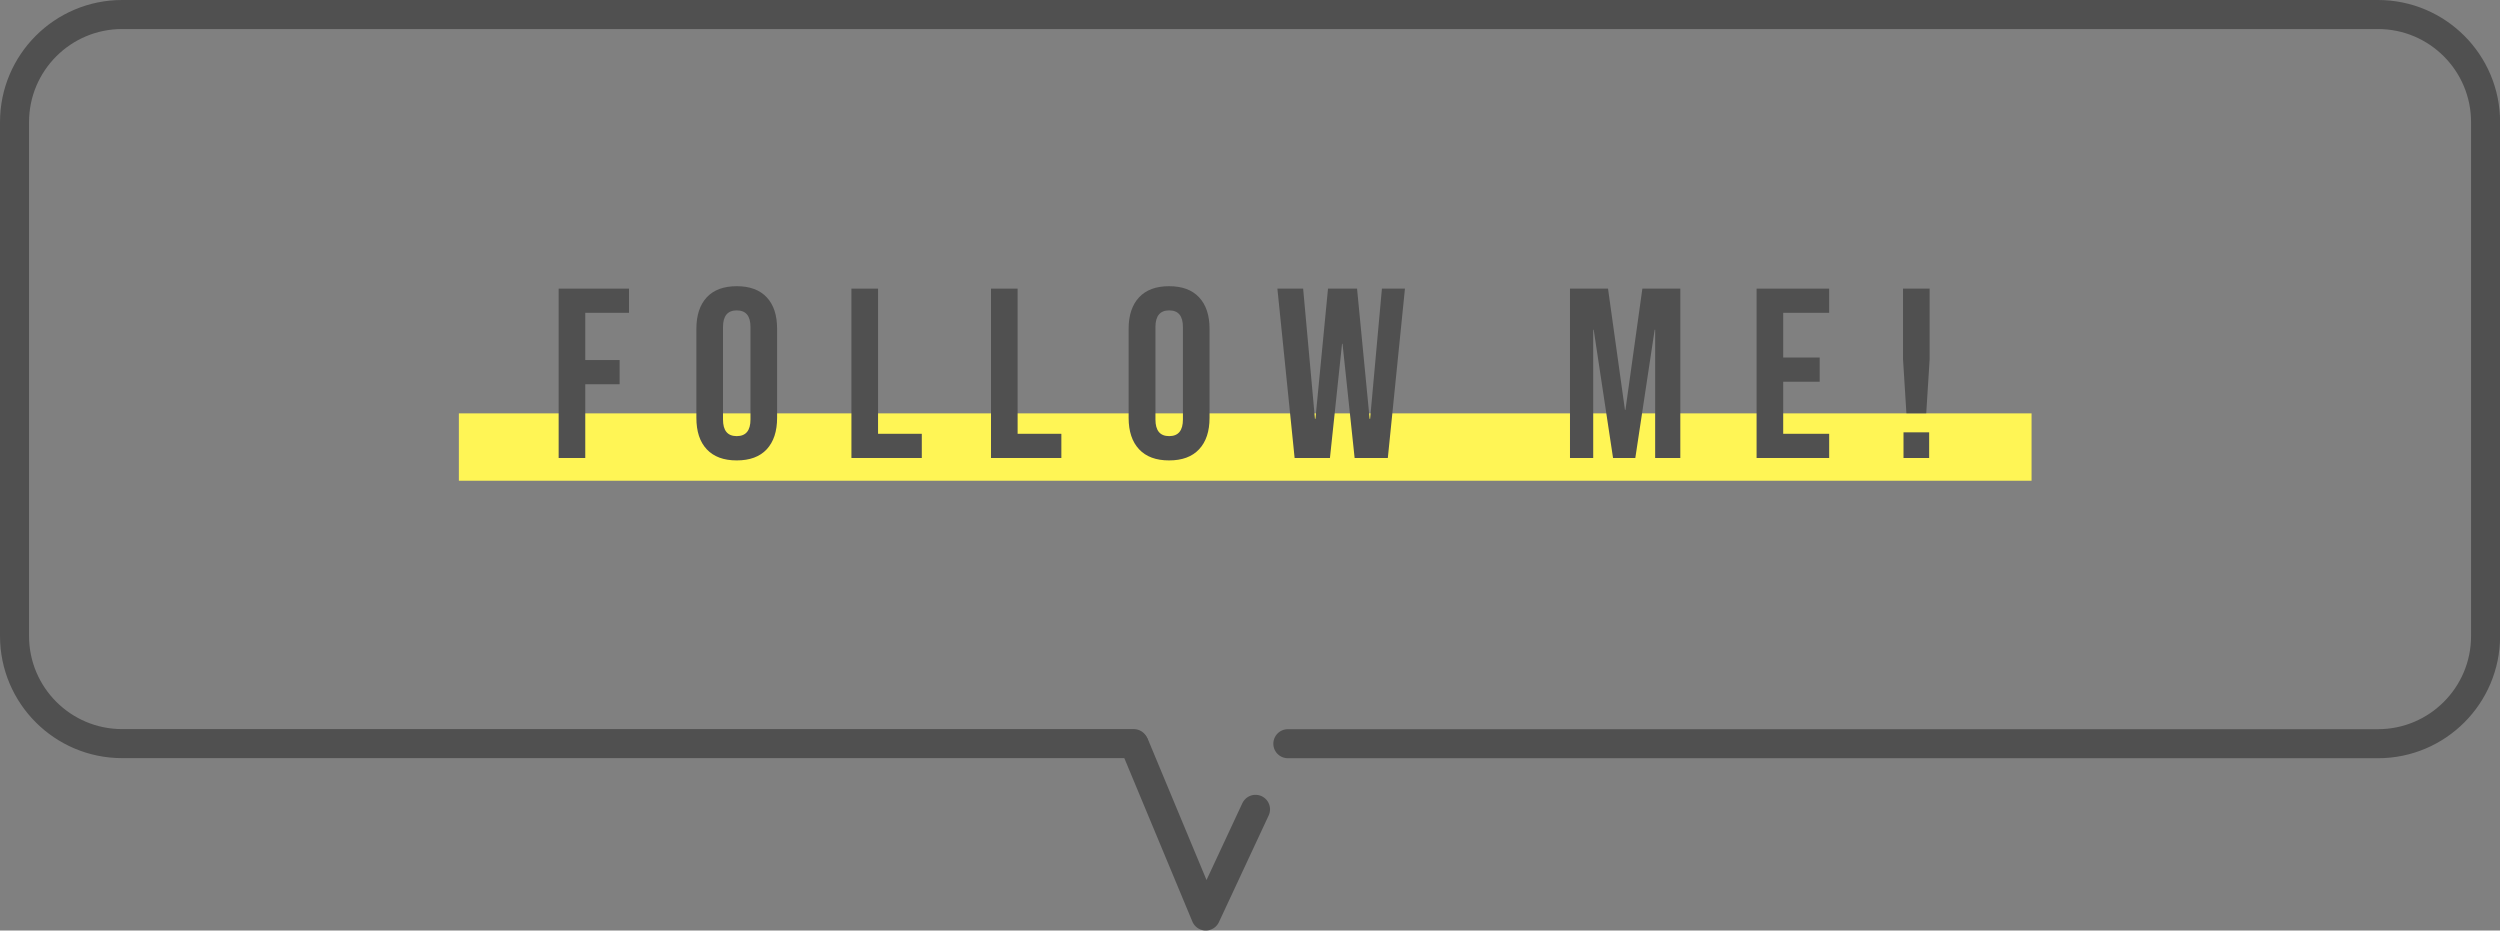
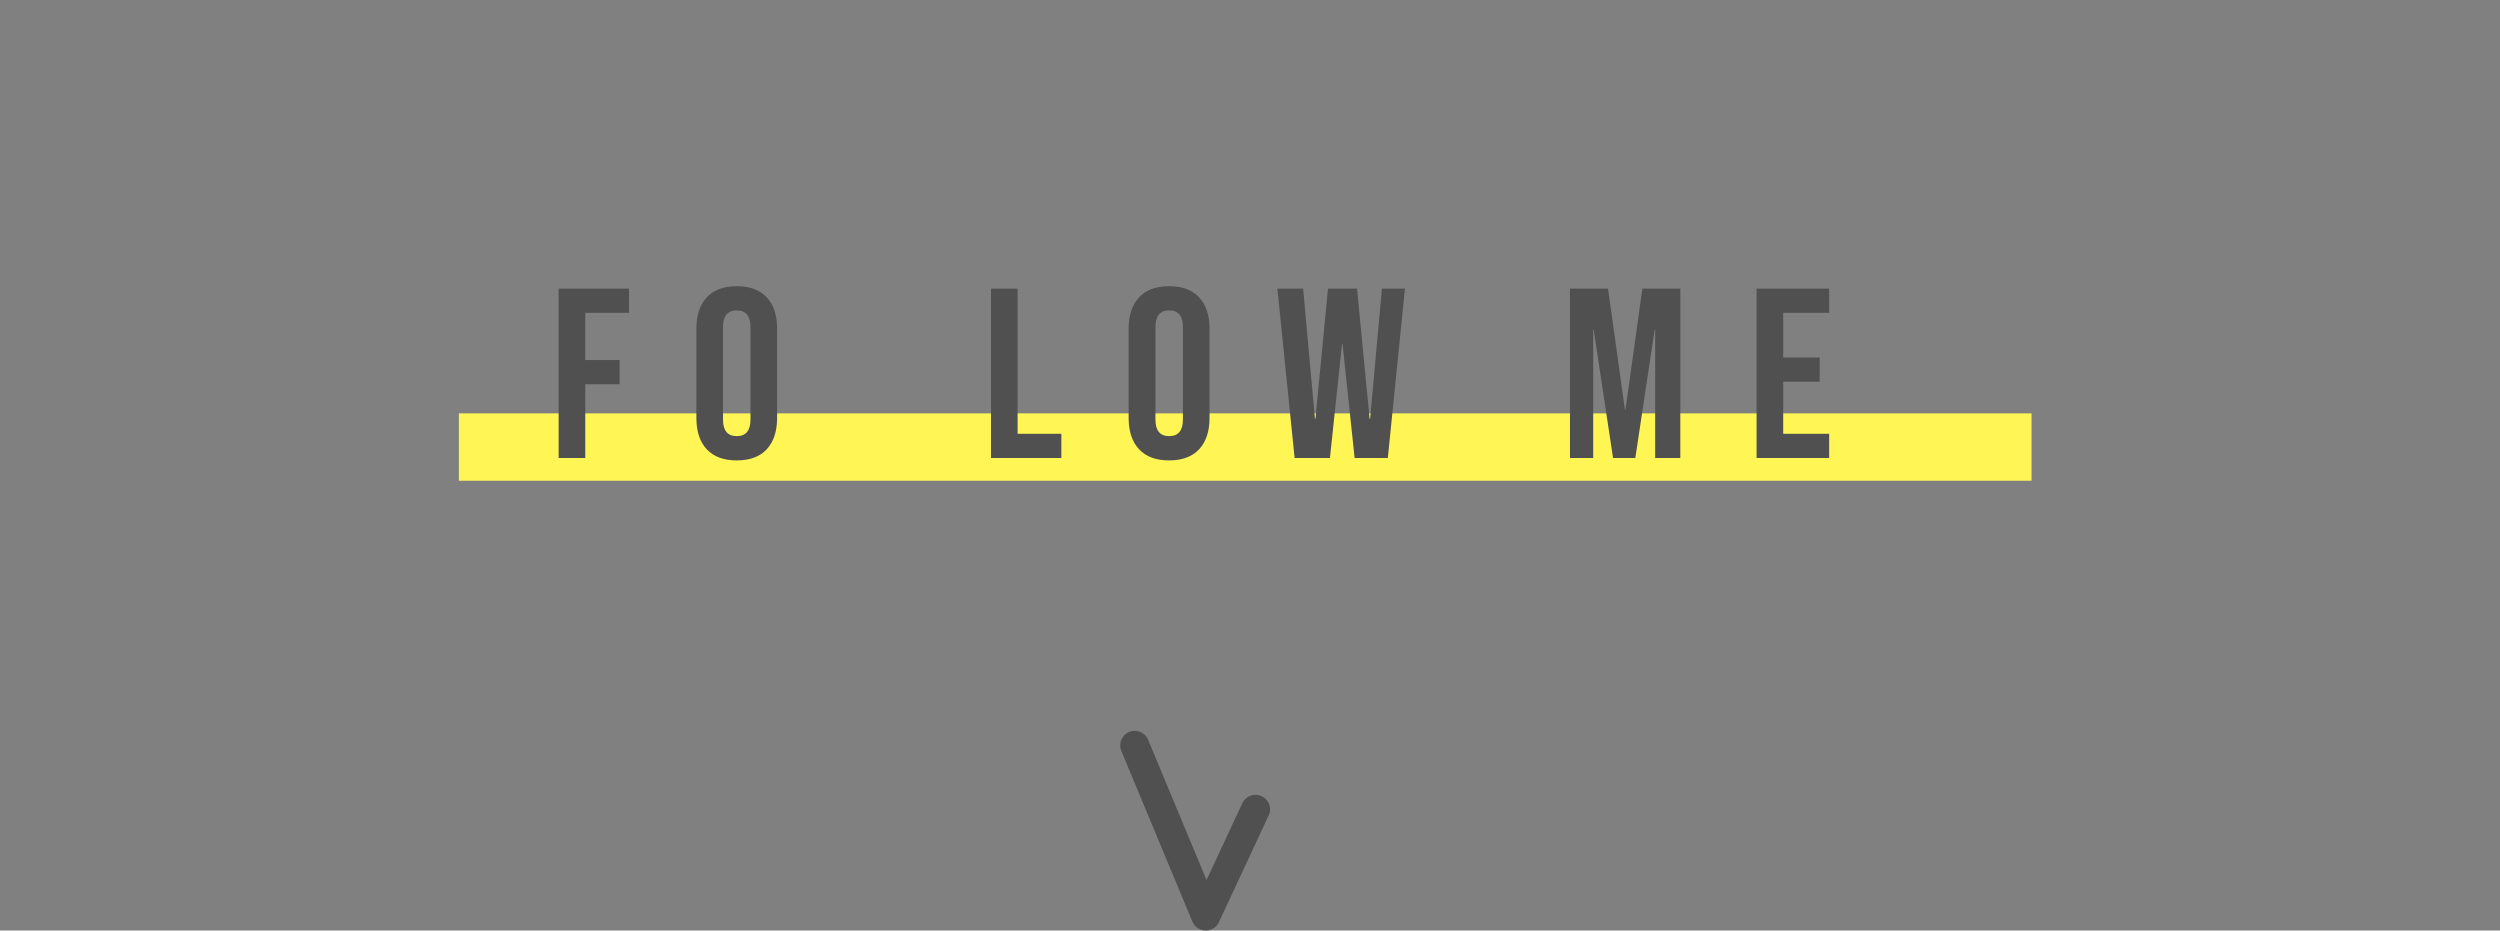
<svg xmlns="http://www.w3.org/2000/svg" id="b" data-name="レイヤー 2" viewBox="0 0 258.3 96.14">
  <rect x="0" y="0" width="258.3" height="96.14" fill="#808080" stroke="none" />
  <defs>
    <style>
      .e {
        fill: #fff555;
      }

      .f {
        fill: #505050;
      }

      .g {
        fill: none;
        stroke: #505050;
        stroke-linecap: round;
        stroke-linejoin: round;
        stroke-width: 3px;
      }
    </style>
  </defs>
  <g id="c" data-name="footer">
    <g id="d" data-name="SNS">
      <g>
        <rect class="e" x="47.41" y="42.71" width="162.49" height="6.96" />
        <g>
          <path class="f" d="M57.72,29.82h7.27v2.5h-4.52v4.88h3.55v2.5h-3.55v7.62h-2.75v-17.5Z" />
          <path class="f" d="M73.02,46.42c-.72-.77-1.07-1.85-1.07-3.25v-9.2c0-1.4.36-2.48,1.07-3.25.72-.77,1.75-1.15,3.1-1.15s2.38.38,3.1,1.15c.72.77,1.07,1.85,1.07,3.25v9.2c0,1.4-.36,2.48-1.07,3.25-.72.77-1.75,1.15-3.1,1.15s-2.38-.38-3.1-1.15ZM77.54,43.34v-9.55c0-1.15-.47-1.72-1.42-1.72s-1.42.58-1.42,1.72v9.55c0,1.15.47,1.72,1.42,1.72s1.42-.58,1.42-1.72Z" />
-           <path class="f" d="M87.97,29.82h2.75v15h4.52v2.5h-7.27v-17.5Z" />
          <path class="f" d="M102.39,29.82h2.75v15h4.52v2.5h-7.27v-17.5Z" />
          <path class="f" d="M117.69,46.42c-.72-.77-1.08-1.85-1.08-3.25v-9.2c0-1.4.36-2.48,1.08-3.25.72-.77,1.75-1.15,3.1-1.15s2.38.38,3.1,1.15,1.08,1.85,1.08,3.25v9.2c0,1.4-.36,2.48-1.08,3.25-.72.77-1.75,1.15-3.1,1.15s-2.38-.38-3.1-1.15ZM122.22,43.34v-9.55c0-1.15-.47-1.72-1.42-1.72s-1.42.58-1.42,1.72v9.55c0,1.15.47,1.72,1.42,1.72s1.42-.58,1.42-1.72Z" />
          <path class="f" d="M131.99,29.82h2.65l1.22,13.45h.05l1.3-13.45h3l1.3,13.45h.05l1.22-13.45h2.38l-1.77,17.5h-3.43l-1.25-11.8h-.05l-1.25,11.8h-3.65l-1.78-17.5Z" />
          <path class="f" d="M162.22,29.82h3.92l1.75,12.53h.05l1.75-12.53h3.92v17.5h-2.6v-13.25h-.05l-2,13.25h-2.3l-2-13.25h-.05v13.25h-2.4v-17.5Z" />
          <path class="f" d="M181.49,29.82h7.5v2.5h-4.75v4.62h3.77v2.5h-3.77v5.38h4.75v2.5h-7.5v-17.5Z" />
-           <path class="f" d="M196.62,37.12v-7.3h2.75v7.3l-.35,5.58h-2.05l-.35-5.58ZM196.67,44.67h2.65v2.65h-2.65v-2.65Z" />
        </g>
-         <path class="g" d="M117.14,76.83H12.62c-6.14,0-11.12-4.98-11.12-11.12V12.62C1.5,6.48,6.48,1.5,12.62,1.5h233.07c6.14,0,11.12,4.98,11.12,11.12v53.1c0,6.14-4.98,11.12-11.12,11.12h-112.63" />
        <polyline class="g" points="117.24 77.01 124.58 94.64 129.72 83.62" />
      </g>
    </g>
  </g>
</svg>